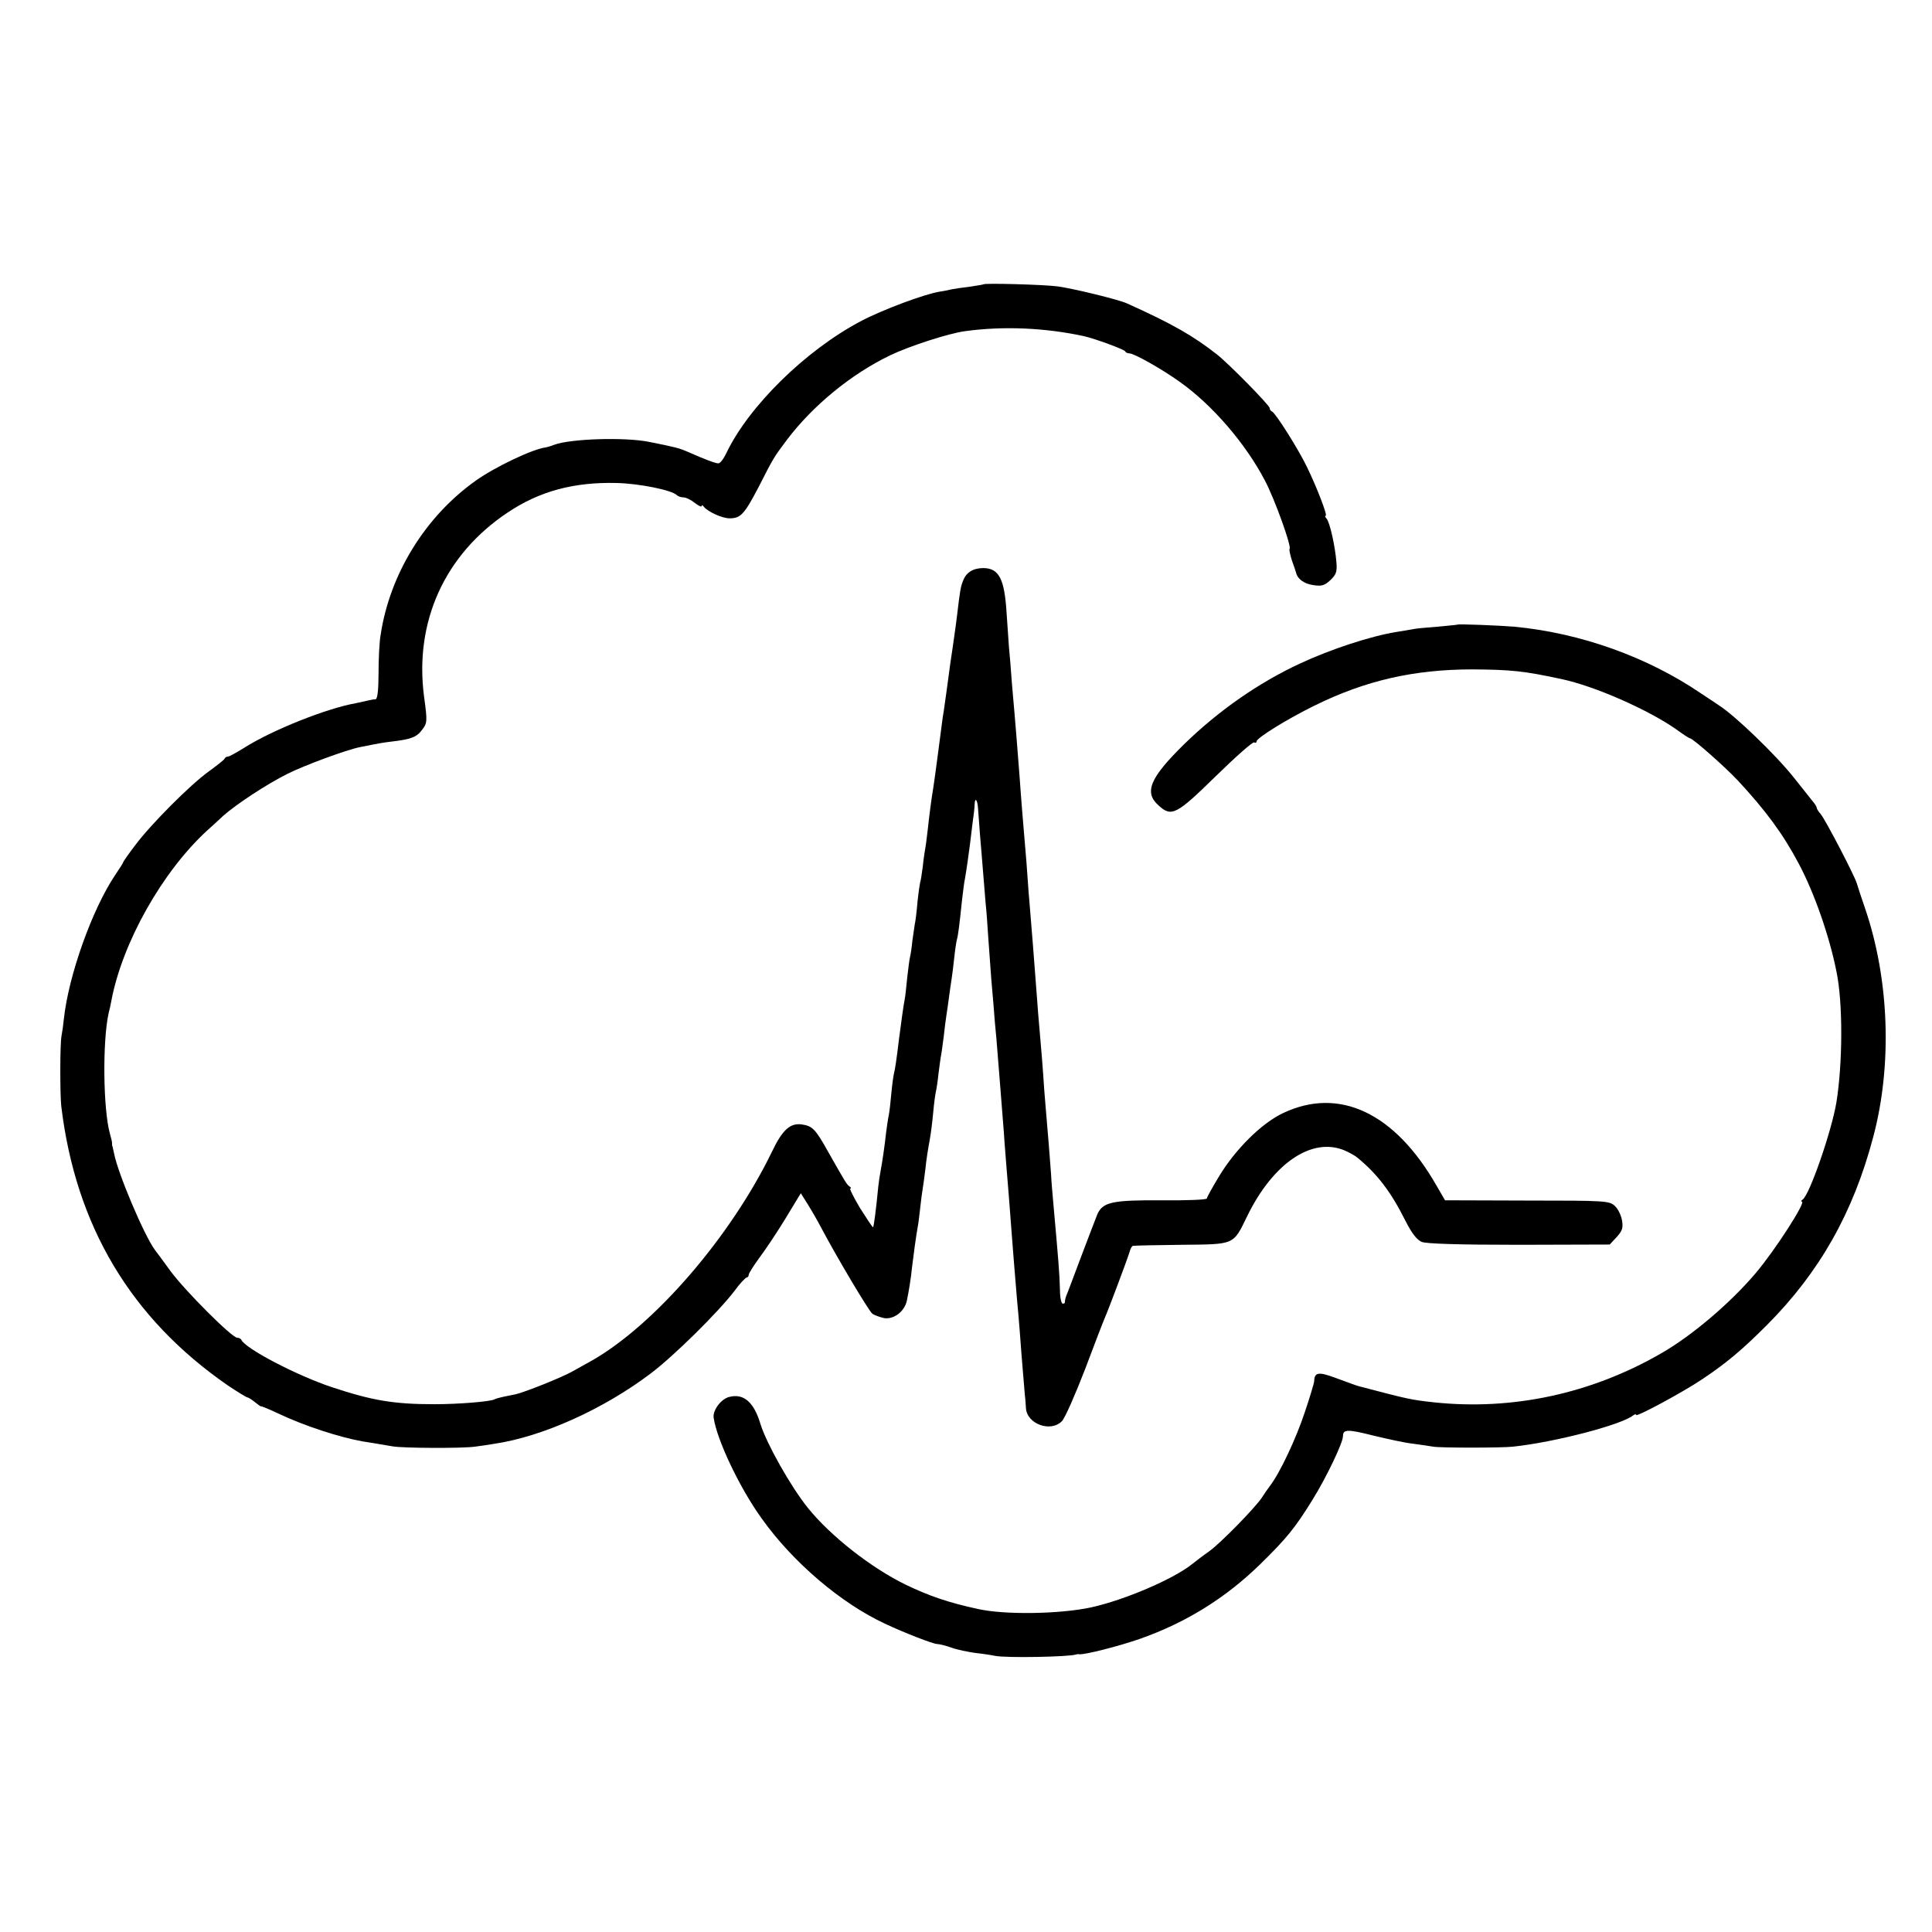
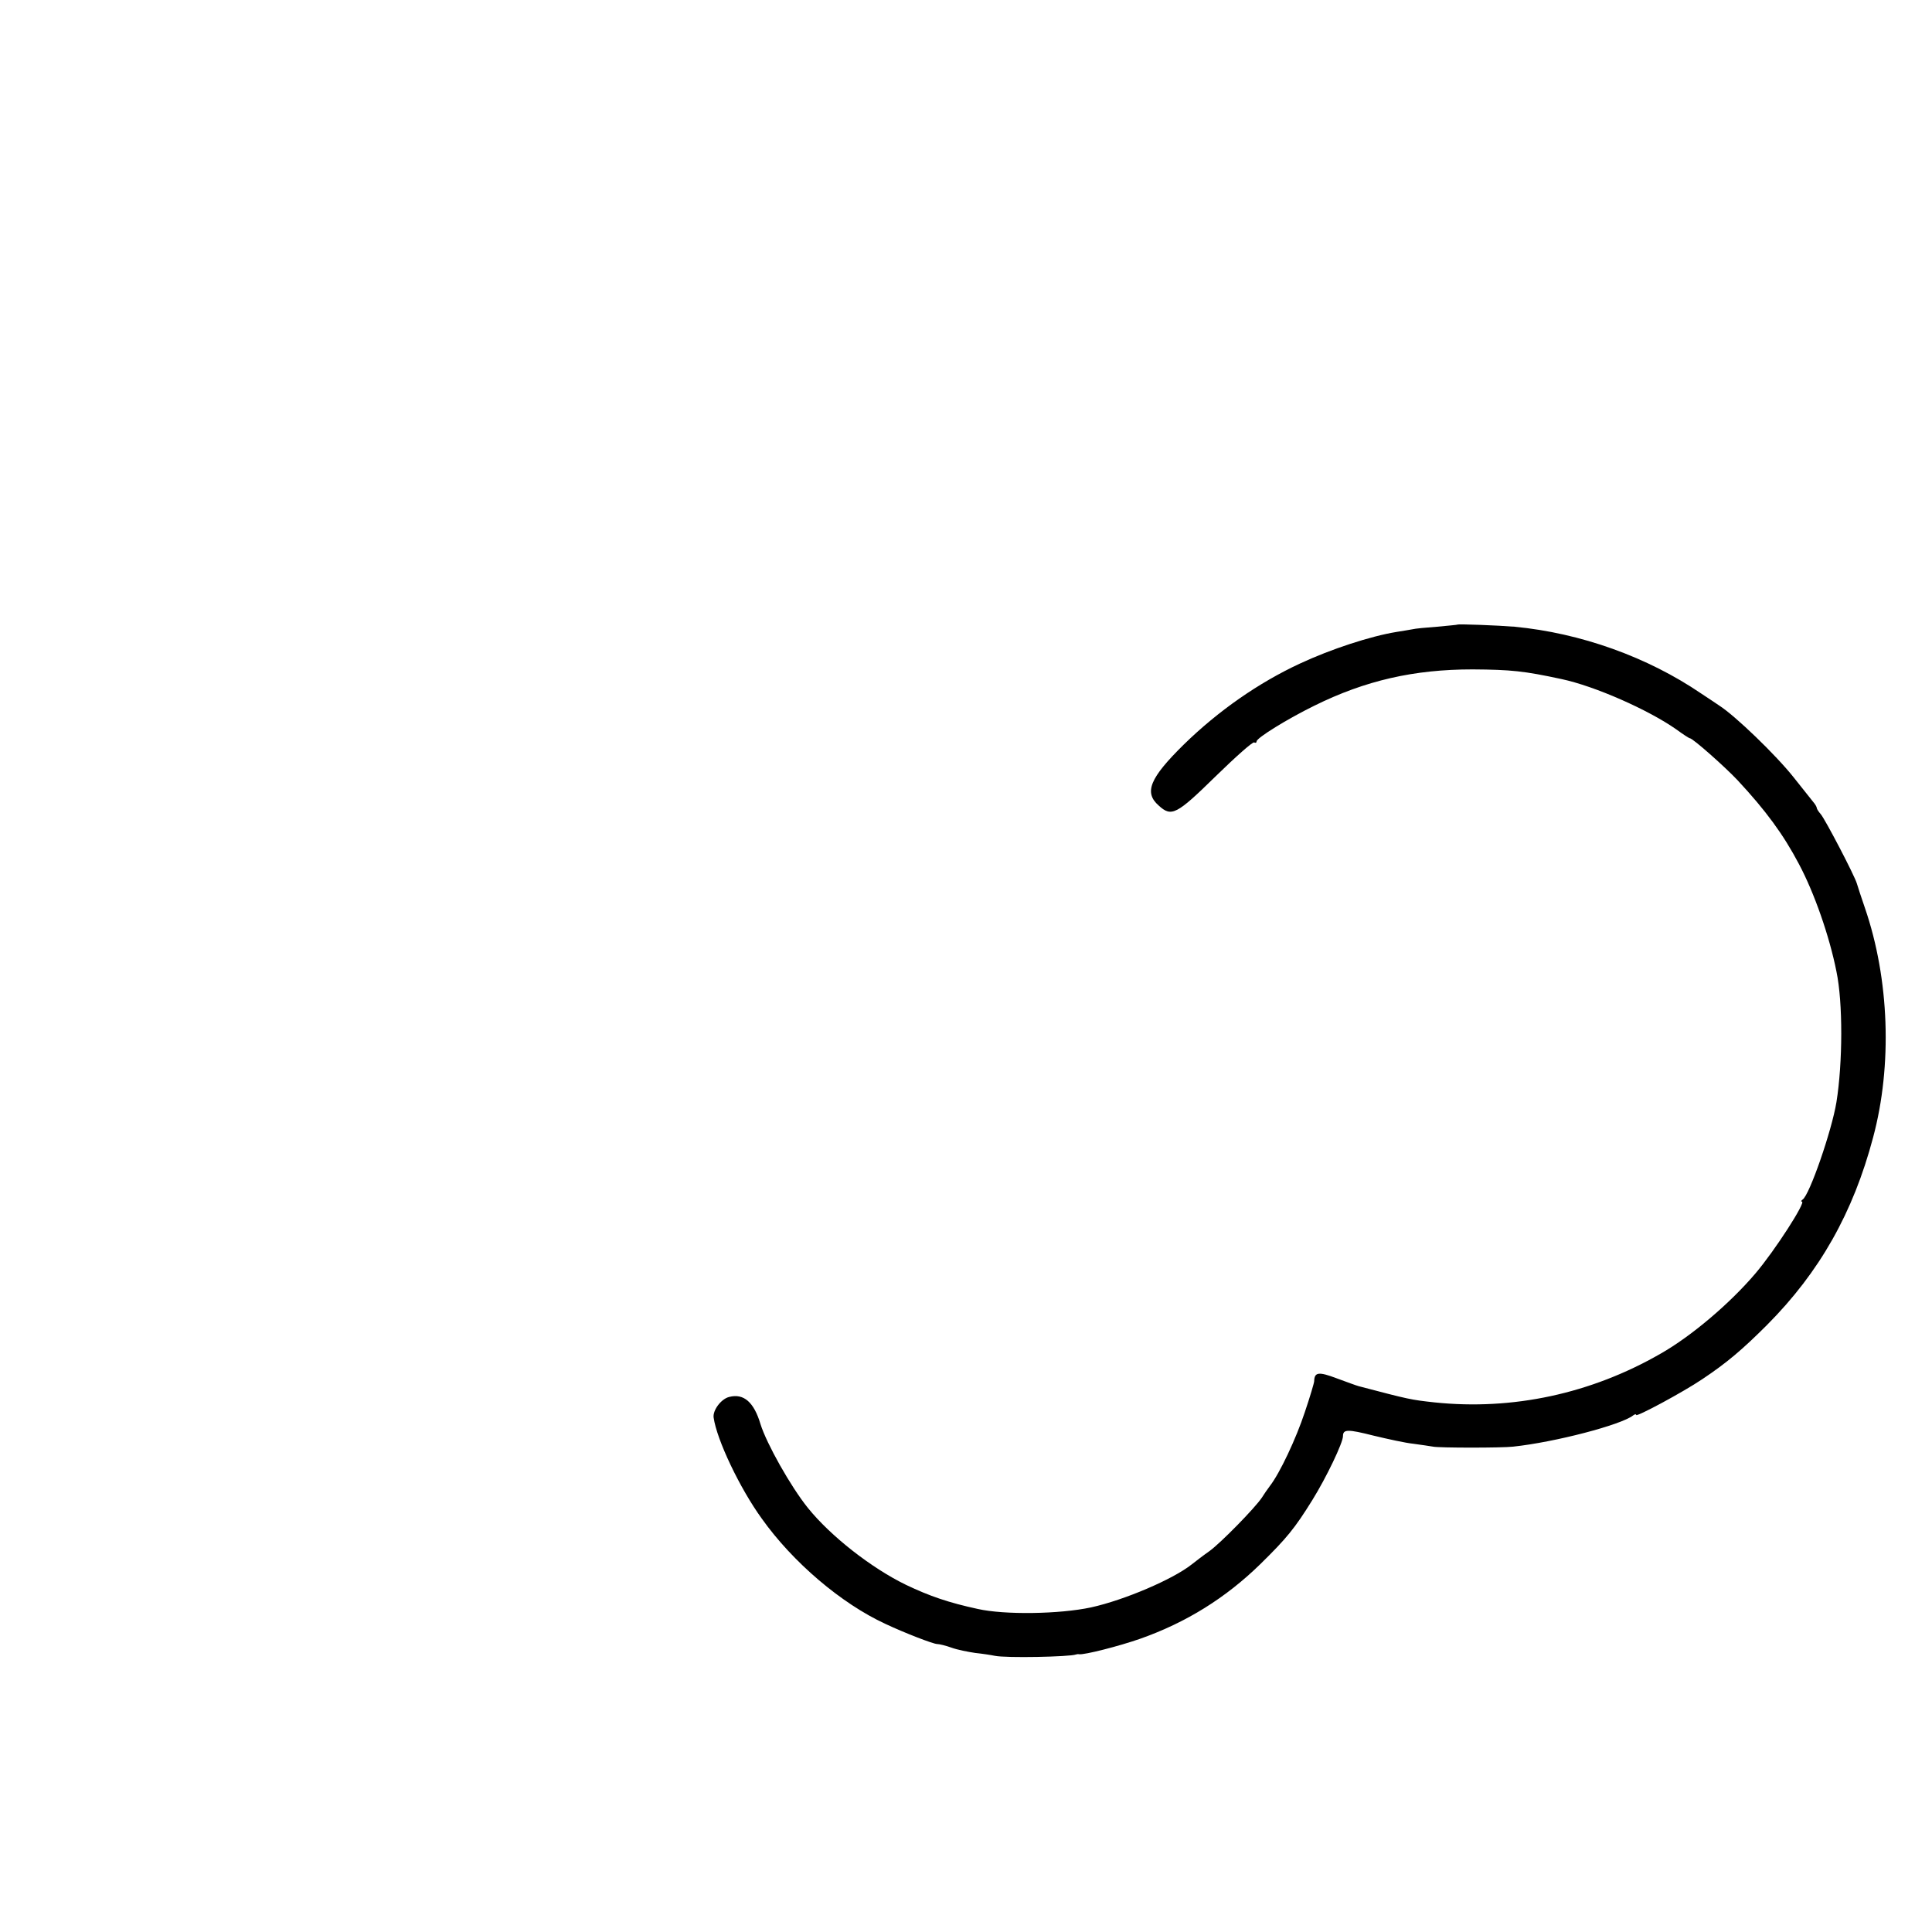
<svg xmlns="http://www.w3.org/2000/svg" version="1.0" width="738pt" height="738pt" viewBox="0 0 738 738" preserveAspectRatio="xMidYMid meet">
  <g transform="translate(0,738) scale(0.1,-0.1)" fill="#000000" stroke="none">
-     <path d="M3757 6294 c-1 -1 -24 -5 -51 -9 -27 -3 -59 -8 -70 -10 -12 -3 -32 -7 -46 -9 -58 -9 -221 -70 -302 -113 -212 -112 -429 -326 -514 -505 -10 -21 -23 -38 -30 -38 -11 0 -49 14 -119 45 -30 13 -45 17 -145 37 -95 19 -301 12 -363 -11 -12 -5 -26 -9 -32 -10 -50 -6 -195 -75 -269 -128 -192 -137 -327 -356 -362 -588 -5 -28 -8 -94 -8 -147 0 -61 -4 -98 -11 -99 -5 0 -17 -2 -25 -4 -8 -2 -31 -7 -50 -11 -113 -20 -321 -103 -428 -171 -29 -18 -56 -33 -61 -33 -5 0 -11 -3 -13 -8 -1 -4 -28 -25 -58 -47 -72 -51 -223 -203 -283 -283 -26 -34 -47 -64 -47 -67 0 -2 -14 -24 -31 -49 -87 -130 -177 -382 -195 -548 -2 -21 -6 -50 -9 -65 -6 -31 -6 -220 -1 -268 55 -458 266 -811 636 -1067 36 -24 70 -45 75 -46 6 -1 19 -10 30 -19 11 -9 21 -16 22 -15 2 1 31 -11 65 -27 101 -48 234 -91 323 -107 11 -2 34 -5 50 -8 17 -3 46 -8 65 -11 39 -7 268 -8 315 -1 17 2 50 7 74 11 183 27 416 132 596 268 89 67 258 234 320 315 21 29 43 52 47 52 4 0 8 5 8 10 0 6 18 34 39 63 22 29 67 96 100 150 l60 99 27 -43 c15 -24 38 -64 51 -89 61 -115 180 -315 195 -328 8 -6 28 -13 45 -17 37 -6 78 25 87 66 7 33 16 87 20 129 5 43 15 116 21 150 3 14 7 48 10 75 3 28 7 59 9 70 2 11 7 47 11 80 3 33 11 82 16 108 5 27 11 76 14 110 3 34 8 69 10 77 2 8 7 39 10 69 4 30 8 62 10 71 2 9 6 41 10 71 3 30 8 65 10 79 2 14 7 45 10 70 3 25 8 56 10 70 2 14 7 50 10 80 3 30 8 62 10 70 5 16 10 57 20 153 4 32 8 68 11 80 5 28 14 90 19 130 2 18 7 55 10 82 4 28 8 60 8 72 1 30 11 18 13 -15 1 -15 5 -63 8 -107 4 -44 9 -109 12 -145 3 -36 7 -85 9 -110 3 -25 7 -83 10 -130 11 -157 13 -179 20 -257 3 -43 8 -100 11 -128 9 -115 17 -208 29 -365 2 -36 7 -90 9 -120 5 -55 15 -188 21 -267 3 -44 13 -163 20 -248 3 -27 7 -79 10 -115 8 -112 18 -224 20 -250 2 -14 3 -35 4 -48 3 -62 96 -95 138 -50 12 13 51 102 88 198 36 96 70 184 75 195 13 29 87 226 95 253 3 12 9 23 13 23 4 1 87 3 184 4 206 2 198 -2 252 109 99 203 247 303 371 252 19 -8 42 -21 50 -28 77 -63 129 -132 184 -242 24 -47 43 -72 62 -80 18 -7 138 -11 372 -11 l346 1 27 29 c21 23 25 35 20 63 -3 19 -15 44 -27 55 -21 20 -34 21 -336 21 l-313 1 -32 55 c-159 279 -372 380 -587 278 -82 -39 -181 -137 -244 -241 -26 -43 -47 -81 -47 -85 0 -5 -78 -8 -172 -7 -190 1 -225 -7 -246 -53 -6 -15 -34 -88 -62 -162 -28 -74 -53 -142 -57 -150 -3 -8 -5 -18 -5 -22 1 -5 -3 -8 -8 -8 -6 0 -11 24 -11 53 -2 68 -5 103 -25 327 -3 36 -8 88 -9 115 -4 56 -13 169 -21 260 -3 33 -7 87 -9 120 -2 33 -7 89 -10 125 -6 64 -12 142 -20 250 -5 66 -14 183 -21 265 -3 33 -7 85 -9 116 -2 31 -6 83 -9 115 -5 57 -16 190 -21 264 -8 103 -17 219 -20 250 -2 19 -6 71 -10 115 -3 44 -8 105 -11 135 -2 30 -6 89 -9 130 -8 129 -29 169 -88 170 -39 0 -66 -16 -78 -48 -10 -25 -12 -40 -23 -132 -2 -19 -7 -53 -10 -75 -3 -22 -10 -71 -16 -110 -10 -77 -17 -125 -25 -182 -4 -21 -8 -56 -11 -78 -7 -54 -24 -184 -29 -215 -7 -40 -16 -112 -20 -150 -2 -19 -6 -48 -8 -65 -3 -16 -9 -55 -12 -85 -4 -30 -8 -57 -10 -60 -1 -3 -6 -36 -10 -73 -3 -37 -8 -78 -11 -90 -2 -12 -6 -40 -9 -62 -2 -22 -6 -50 -9 -62 -3 -12 -7 -49 -11 -82 -3 -33 -7 -68 -9 -78 -4 -18 -14 -91 -22 -153 -9 -75 -15 -116 -19 -130 -2 -8 -7 -42 -10 -75 -3 -33 -7 -71 -10 -85 -3 -14 -7 -43 -10 -65 -6 -56 -15 -115 -21 -147 -3 -15 -7 -42 -9 -60 -9 -93 -17 -153 -20 -156 -1 -2 -23 31 -49 72 -25 42 -42 76 -38 76 4 0 3 4 -3 8 -10 7 -13 11 -82 133 -49 88 -60 98 -102 104 -43 5 -72 -21 -111 -102 -158 -327 -451 -666 -692 -802 -21 -12 -53 -29 -70 -39 -40 -23 -183 -80 -218 -88 -14 -3 -36 -7 -49 -10 -14 -3 -28 -7 -31 -9 -14 -9 -139 -19 -230 -19 -156 0 -238 14 -392 65 -135 45 -332 148 -346 181 -2 4 -9 8 -16 8 -20 0 -199 179 -255 255 -28 39 -55 75 -59 80 -42 57 -142 294 -156 368 -3 12 -5 24 -6 27 -2 3 -2 8 -2 11 1 4 -3 21 -8 38 -26 93 -29 352 -5 461 4 14 8 34 10 45 42 225 196 497 368 654 16 14 43 39 60 55 50 44 165 120 245 160 66 33 226 92 277 102 11 2 31 6 45 9 14 3 47 9 74 12 77 9 98 17 119 46 19 25 20 31 7 125 -38 287 79 544 319 704 122 82 254 117 416 113 87 -2 210 -27 230 -46 5 -5 16 -9 26 -9 9 0 28 -9 43 -21 14 -11 26 -17 26 -12 0 4 4 4 8 -2 14 -19 70 -45 99 -45 42 0 56 15 110 118 59 116 59 115 109 182 100 132 247 252 395 323 73 35 224 84 286 92 145 20 305 13 453 -19 44 -10 155 -51 158 -58 2 -5 10 -8 17 -8 17 0 124 -60 192 -109 123 -87 251 -235 325 -377 37 -70 103 -253 94 -261 -2 -3 2 -22 9 -44 8 -22 15 -43 16 -47 5 -23 30 -42 65 -47 33 -5 43 -2 66 19 22 21 26 32 23 68 -5 62 -25 151 -37 166 -6 6 -8 12 -4 12 8 0 -34 109 -71 185 -33 69 -121 208 -134 213 -5 2 -9 8 -9 13 0 11 -157 170 -200 204 -93 73 -172 118 -345 196 -33 15 -206 57 -265 65 -54 7 -277 13 -283 8z" />
-     <path d="M5567 4994 c-1 -1 -36 -4 -77 -8 -41 -3 -85 -7 -96 -10 -12 -2 -39 -7 -60 -10 -98 -16 -249 -65 -369 -121 -157 -73 -311 -180 -443 -309 -130 -128 -153 -183 -96 -233 49 -45 68 -35 218 112 76 74 142 133 147 129 5 -3 9 -1 9 4 0 13 118 86 220 136 196 97 382 139 605 139 147 -1 196 -6 340 -37 127 -27 331 -117 438 -192 26 -19 49 -34 52 -34 11 0 134 -109 182 -160 108 -116 175 -207 235 -321 58 -109 116 -274 143 -410 25 -119 24 -349 0 -499 -18 -110 -103 -355 -129 -372 -6 -4 -7 -8 -3 -8 17 0 -103 -187 -178 -275 -97 -114 -244 -239 -362 -306 -266 -153 -565 -217 -863 -186 -91 10 -96 11 -290 62 -8 2 -46 16 -84 30 -69 26 -85 24 -86 -11 0 -6 -16 -60 -36 -119 -33 -100 -95 -232 -133 -281 -9 -12 -23 -32 -31 -45 -26 -39 -156 -172 -200 -204 -23 -16 -54 -40 -68 -51 -72 -57 -257 -136 -384 -164 -121 -26 -331 -29 -433 -6 -111 24 -184 49 -274 92 -132 64 -288 186 -375 294 -66 82 -158 246 -181 320 -25 84 -64 118 -119 104 -31 -7 -64 -51 -60 -79 12 -85 100 -270 184 -386 118 -166 303 -324 472 -402 72 -34 183 -77 198 -77 8 0 33 -6 55 -14 22 -8 63 -16 90 -20 28 -3 61 -8 75 -11 43 -9 286 -4 310 5 3 1 8 2 12 1 20 -3 153 31 233 59 176 62 327 156 459 285 101 99 132 137 199 245 54 87 117 219 117 244 0 27 18 27 117 2 54 -13 122 -28 152 -31 30 -4 63 -9 75 -11 23 -5 265 -5 306 0 160 17 412 83 458 119 6 5 12 6 12 2 0 -9 179 87 253 137 93 62 153 113 247 207 201 202 329 429 405 716 74 276 62 605 -31 876 -14 41 -28 83 -31 94 -9 31 -122 247 -138 265 -8 9 -15 20 -15 23 0 4 -6 15 -14 24 -8 10 -41 52 -74 93 -68 86 -225 237 -285 275 -8 6 -39 26 -69 46 -204 139 -460 231 -713 255 -61 5 -214 11 -218 8z" />
+     <path d="M5567 4994 c-1 -1 -36 -4 -77 -8 -41 -3 -85 -7 -96 -10 -12 -2 -39 -7 -60 -10 -98 -16 -249 -65 -369 -121 -157 -73 -311 -180 -443 -309 -130 -128 -153 -183 -96 -233 49 -45 68 -35 218 112 76 74 142 133 147 129 5 -3 9 -1 9 4 0 13 118 86 220 136 196 97 382 139 605 139 147 -1 196 -6 340 -37 127 -27 331 -117 438 -192 26 -19 49 -34 52 -34 11 0 134 -109 182 -160 108 -116 175 -207 235 -321 58 -109 116 -274 143 -410 25 -119 24 -349 0 -499 -18 -110 -103 -355 -129 -372 -6 -4 -7 -8 -3 -8 17 0 -103 -187 -178 -275 -97 -114 -244 -239 -362 -306 -266 -153 -565 -217 -863 -186 -91 10 -96 11 -290 62 -8 2 -46 16 -84 30 -69 26 -85 24 -86 -11 0 -6 -16 -60 -36 -119 -33 -100 -95 -232 -133 -281 -9 -12 -23 -32 -31 -45 -26 -39 -156 -172 -200 -204 -23 -16 -54 -40 -68 -51 -72 -57 -257 -136 -384 -164 -121 -26 -331 -29 -433 -6 -111 24 -184 49 -274 92 -132 64 -288 186 -375 294 -66 82 -158 246 -181 320 -25 84 -64 118 -119 104 -31 -7 -64 -51 -60 -79 12 -85 100 -270 184 -386 118 -166 303 -324 472 -402 72 -34 183 -77 198 -77 8 0 33 -6 55 -14 22 -8 63 -16 90 -20 28 -3 61 -8 75 -11 43 -9 286 -4 310 5 3 1 8 2 12 1 20 -3 153 31 233 59 176 62 327 156 459 285 101 99 132 137 199 245 54 87 117 219 117 244 0 27 18 27 117 2 54 -13 122 -28 152 -31 30 -4 63 -9 75 -11 23 -5 265 -5 306 0 160 17 412 83 458 119 6 5 12 6 12 2 0 -9 179 87 253 137 93 62 153 113 247 207 201 202 329 429 405 716 74 276 62 605 -31 876 -14 41 -28 83 -31 94 -9 31 -122 247 -138 265 -8 9 -15 20 -15 23 0 4 -6 15 -14 24 -8 10 -41 52 -74 93 -68 86 -225 237 -285 275 -8 6 -39 26 -69 46 -204 139 -460 231 -713 255 -61 5 -214 11 -218 8" />
  </g>
</svg>